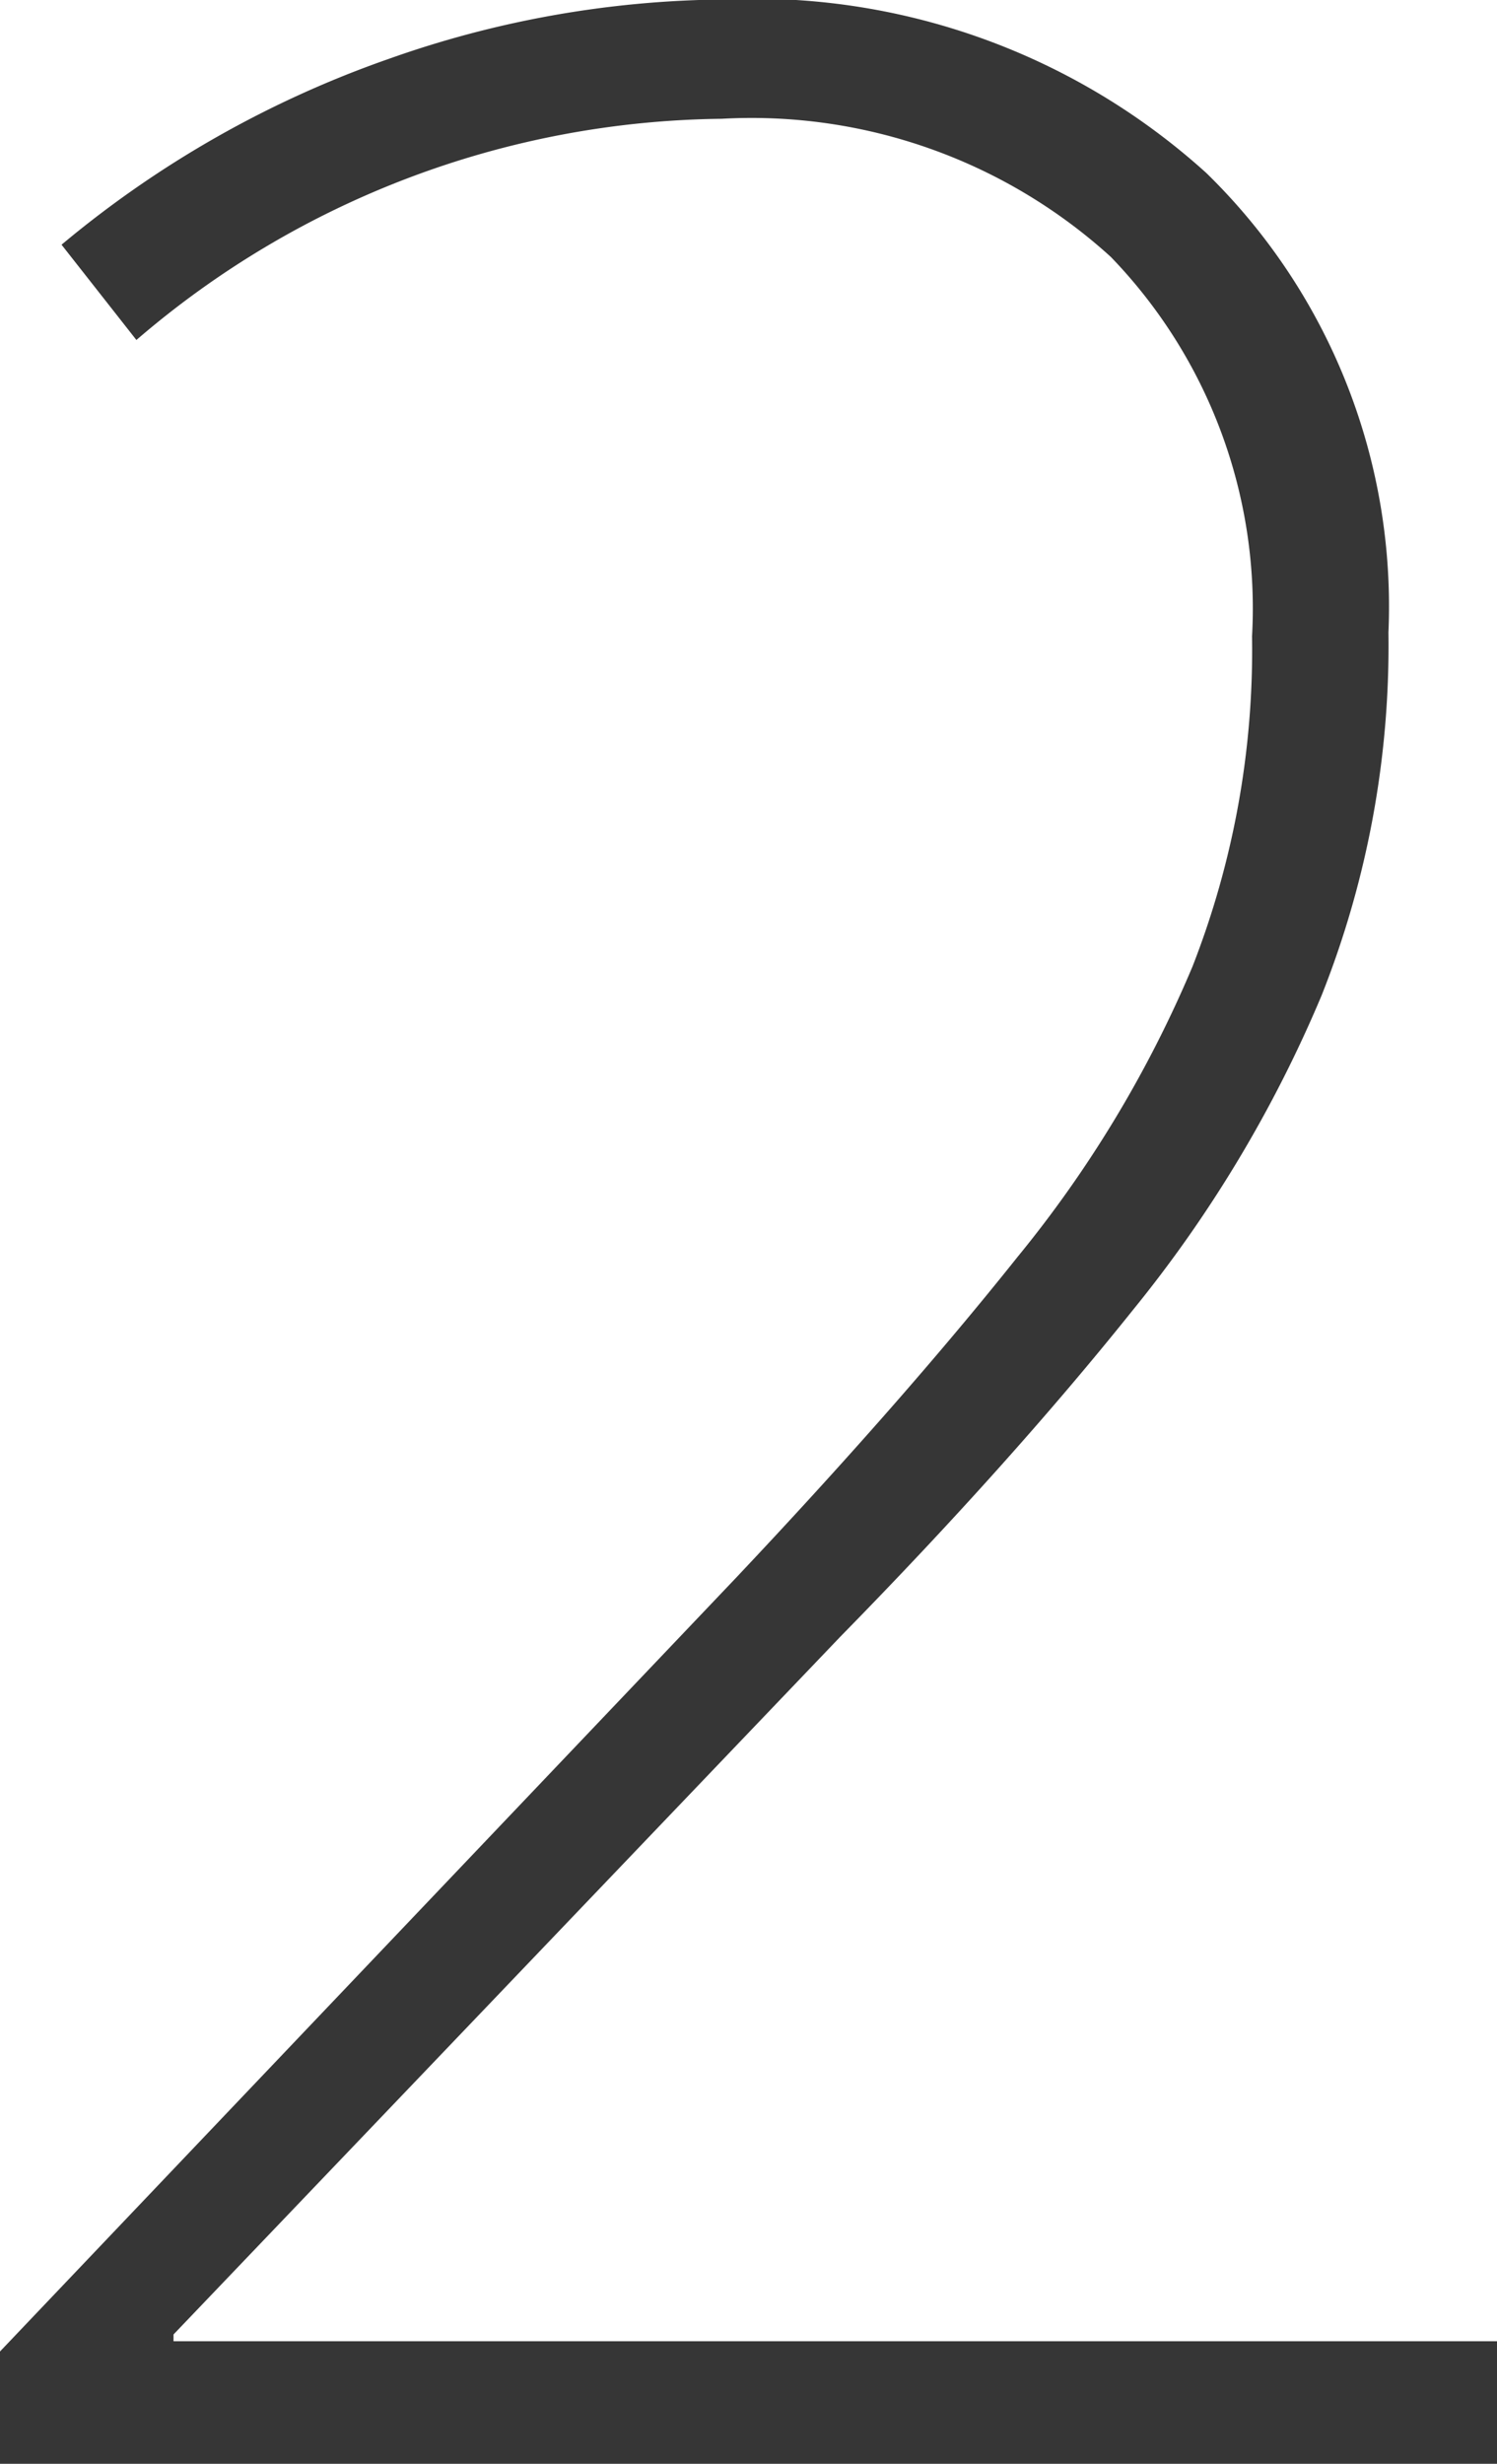
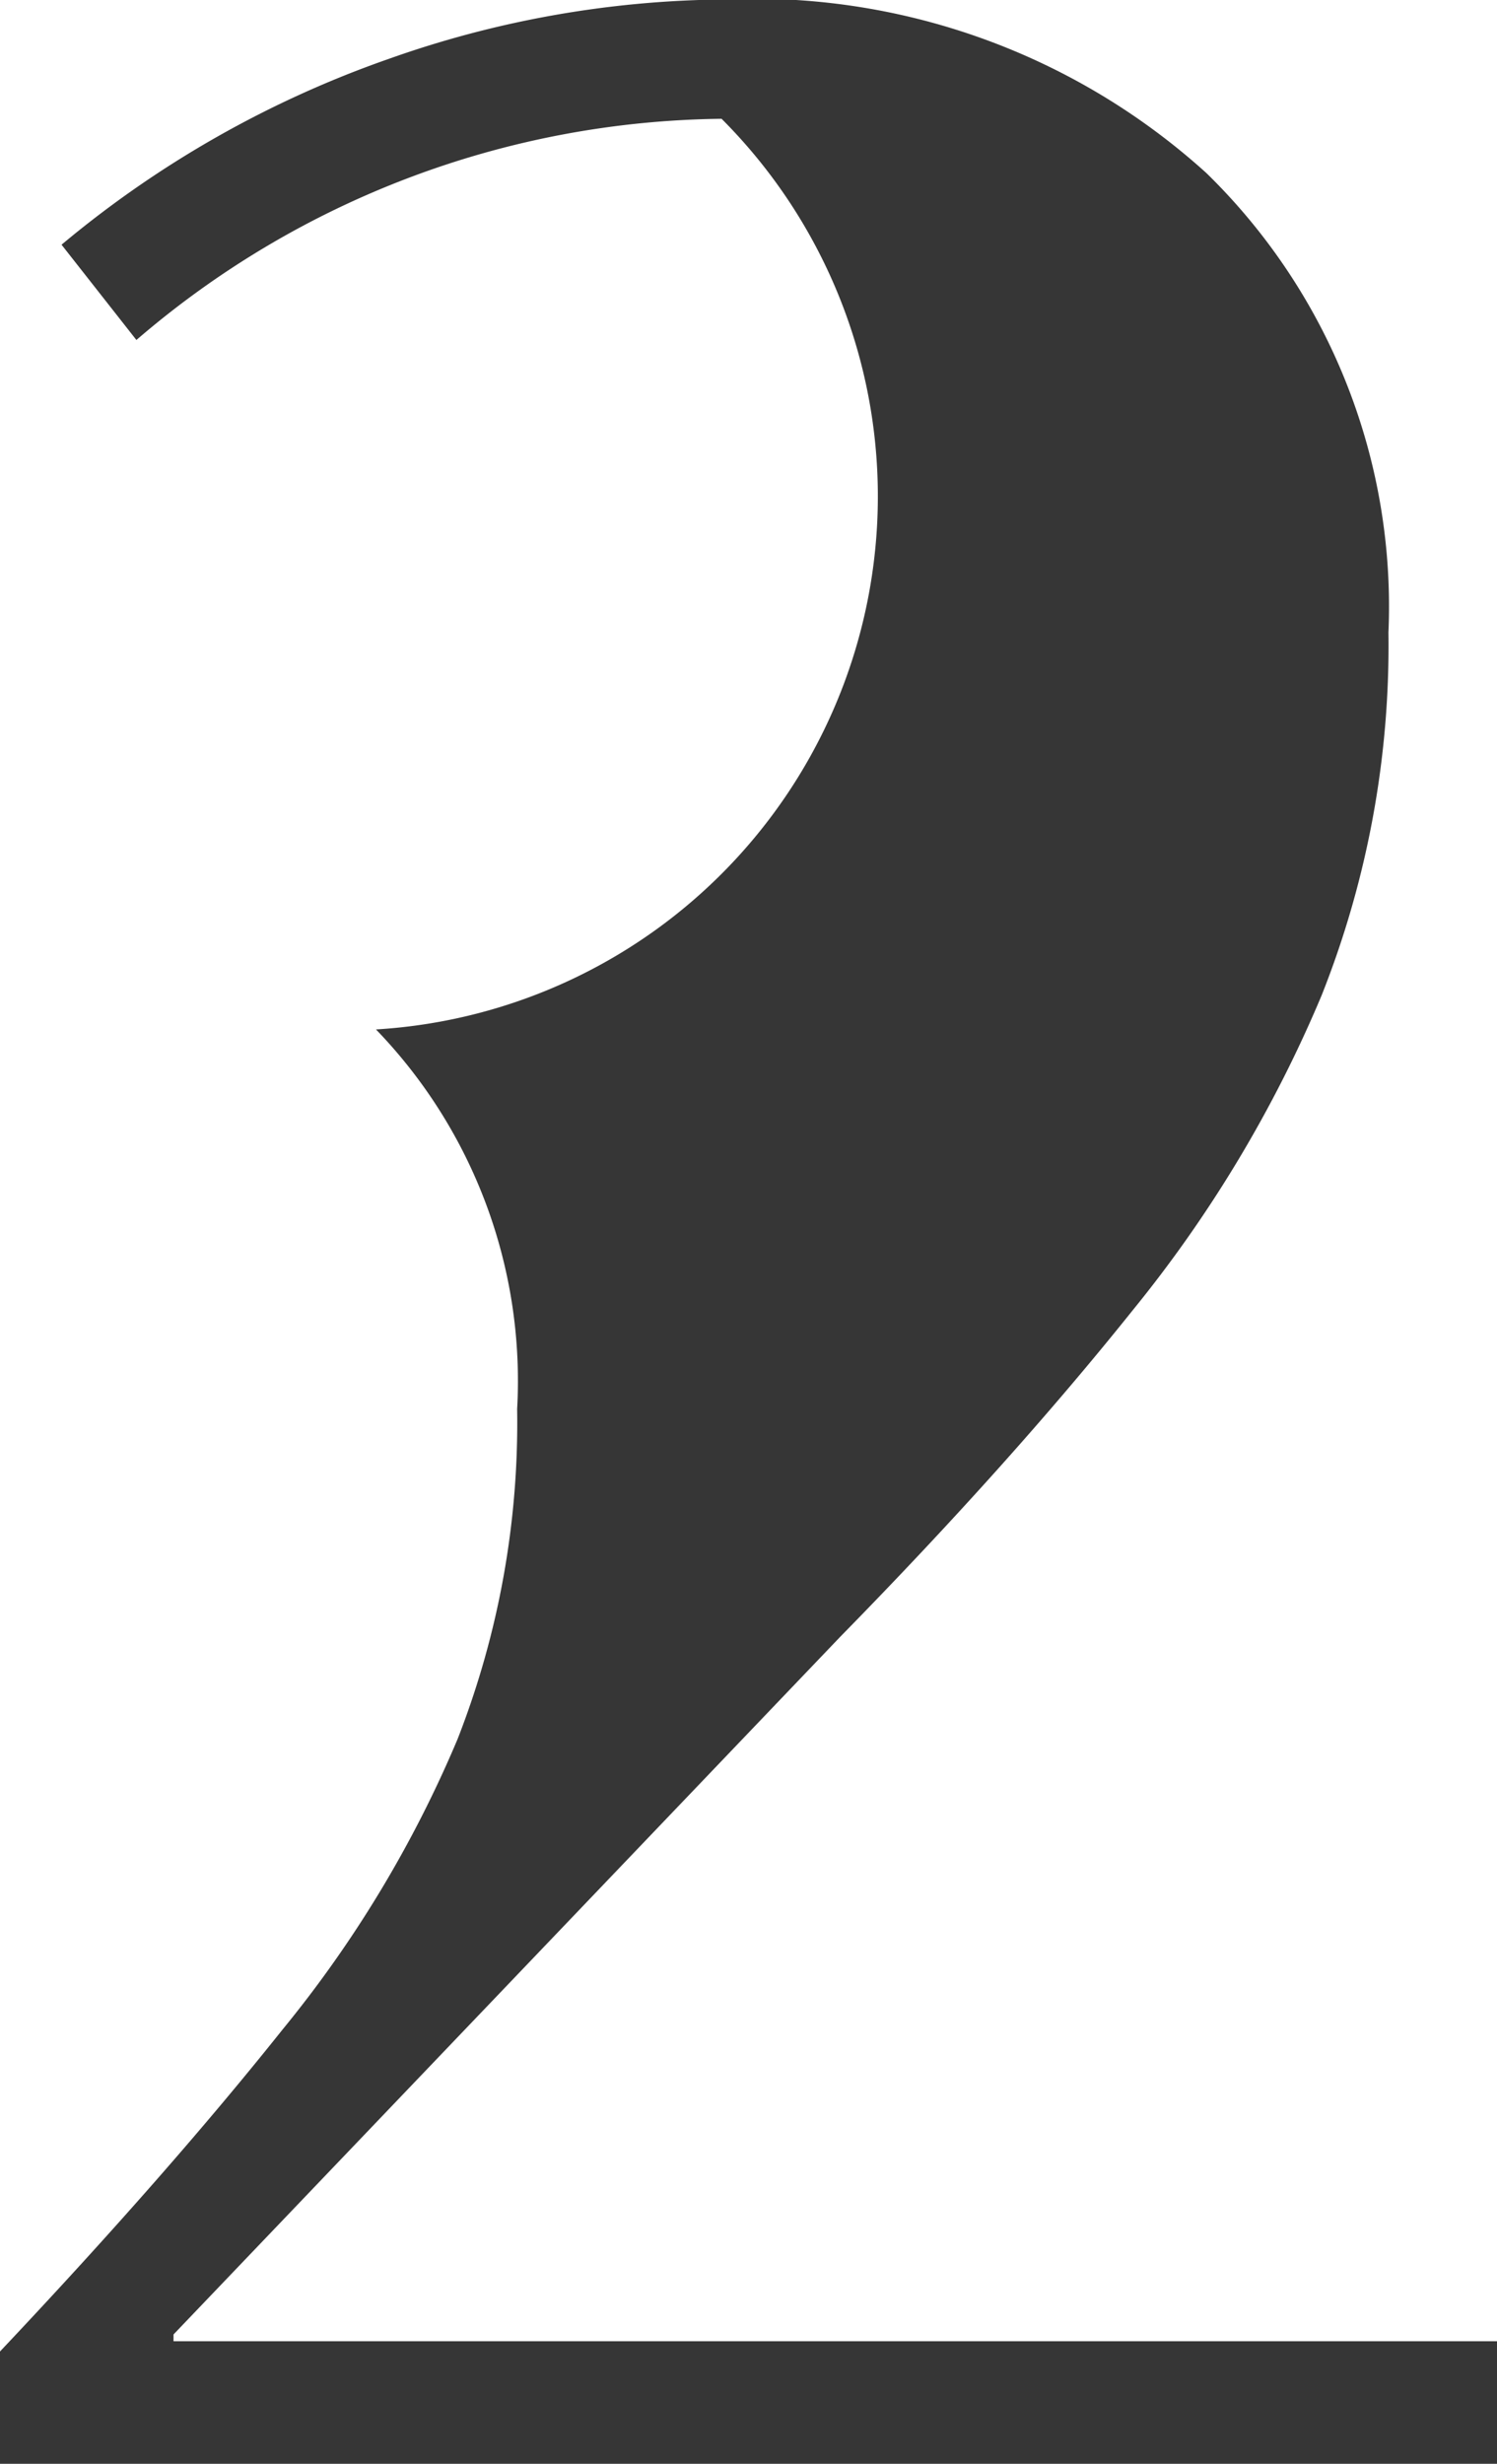
<svg xmlns="http://www.w3.org/2000/svg" width="24.2" height="39.82" viewBox="0 0 24.2 39.82">
  <defs>
    <style>.a{fill:#363636;}</style>
  </defs>
-   <path class="a" d="M27.335,0H3.135V-1.815L15.015-14.3q2.7-2.86,4.565-5.2a19.1,19.1,0,0,0,2.833-4.7,14.044,14.044,0,0,0,.962-5.335,8.174,8.174,0,0,0-2.282-6.132A8.632,8.632,0,0,0,14.8-37.9a14.727,14.727,0,0,0-9.46,3.575l-1.21-1.54a16.954,16.954,0,0,1,5.28-3,16.586,16.586,0,0,1,5.39-.963,10.887,10.887,0,0,1,7.837,2.805,9.782,9.782,0,0,1,2.943,7.425A15.3,15.3,0,0,1,24.5-23.733a20.821,20.821,0,0,1-3.052,5.087q-1.98,2.475-4.73,5.28L5.94-2.09v.11h21.4Z" transform="translate(-3.135 39.82)" />
+   <path class="a" d="M27.335,0H3.135V-1.815q2.7-2.86,4.565-5.2a19.1,19.1,0,0,0,2.833-4.7,14.044,14.044,0,0,0,.962-5.335,8.174,8.174,0,0,0-2.282-6.132A8.632,8.632,0,0,0,14.8-37.9a14.727,14.727,0,0,0-9.46,3.575l-1.21-1.54a16.954,16.954,0,0,1,5.28-3,16.586,16.586,0,0,1,5.39-.963,10.887,10.887,0,0,1,7.837,2.805,9.782,9.782,0,0,1,2.943,7.425A15.3,15.3,0,0,1,24.5-23.733a20.821,20.821,0,0,1-3.052,5.087q-1.98,2.475-4.73,5.28L5.94-2.09v.11h21.4Z" transform="translate(-3.135 39.82)" />
</svg>